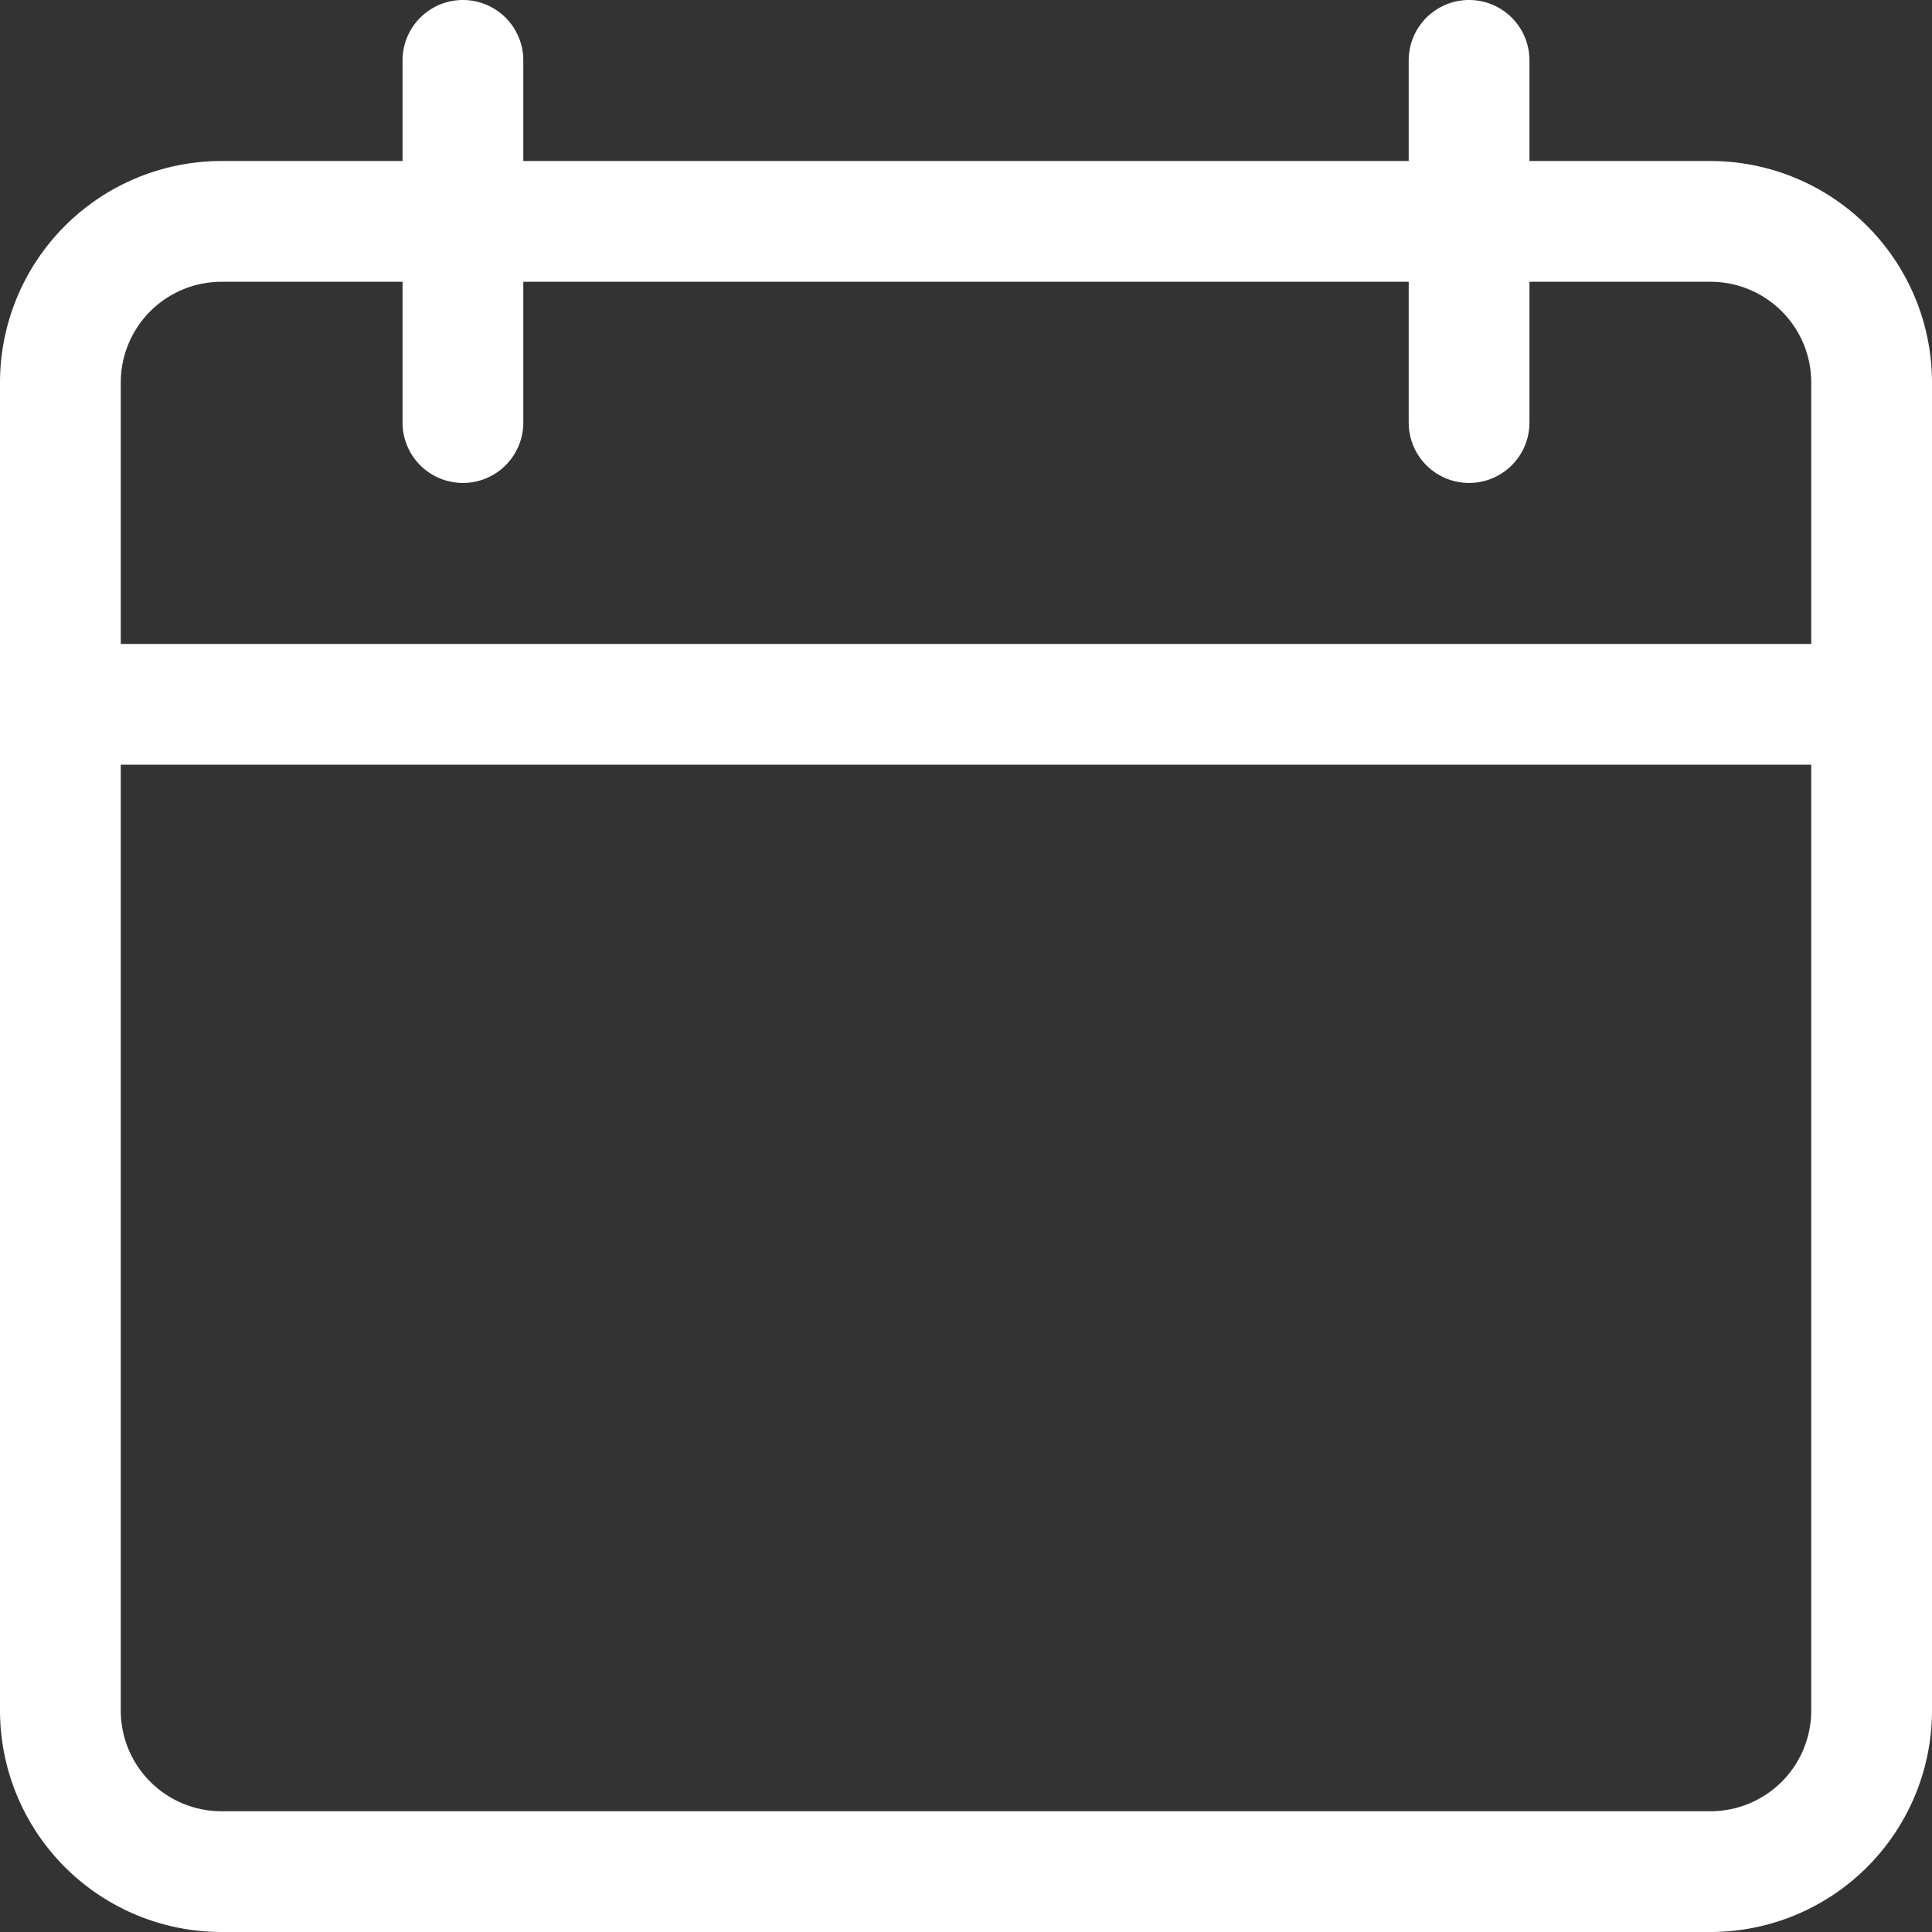
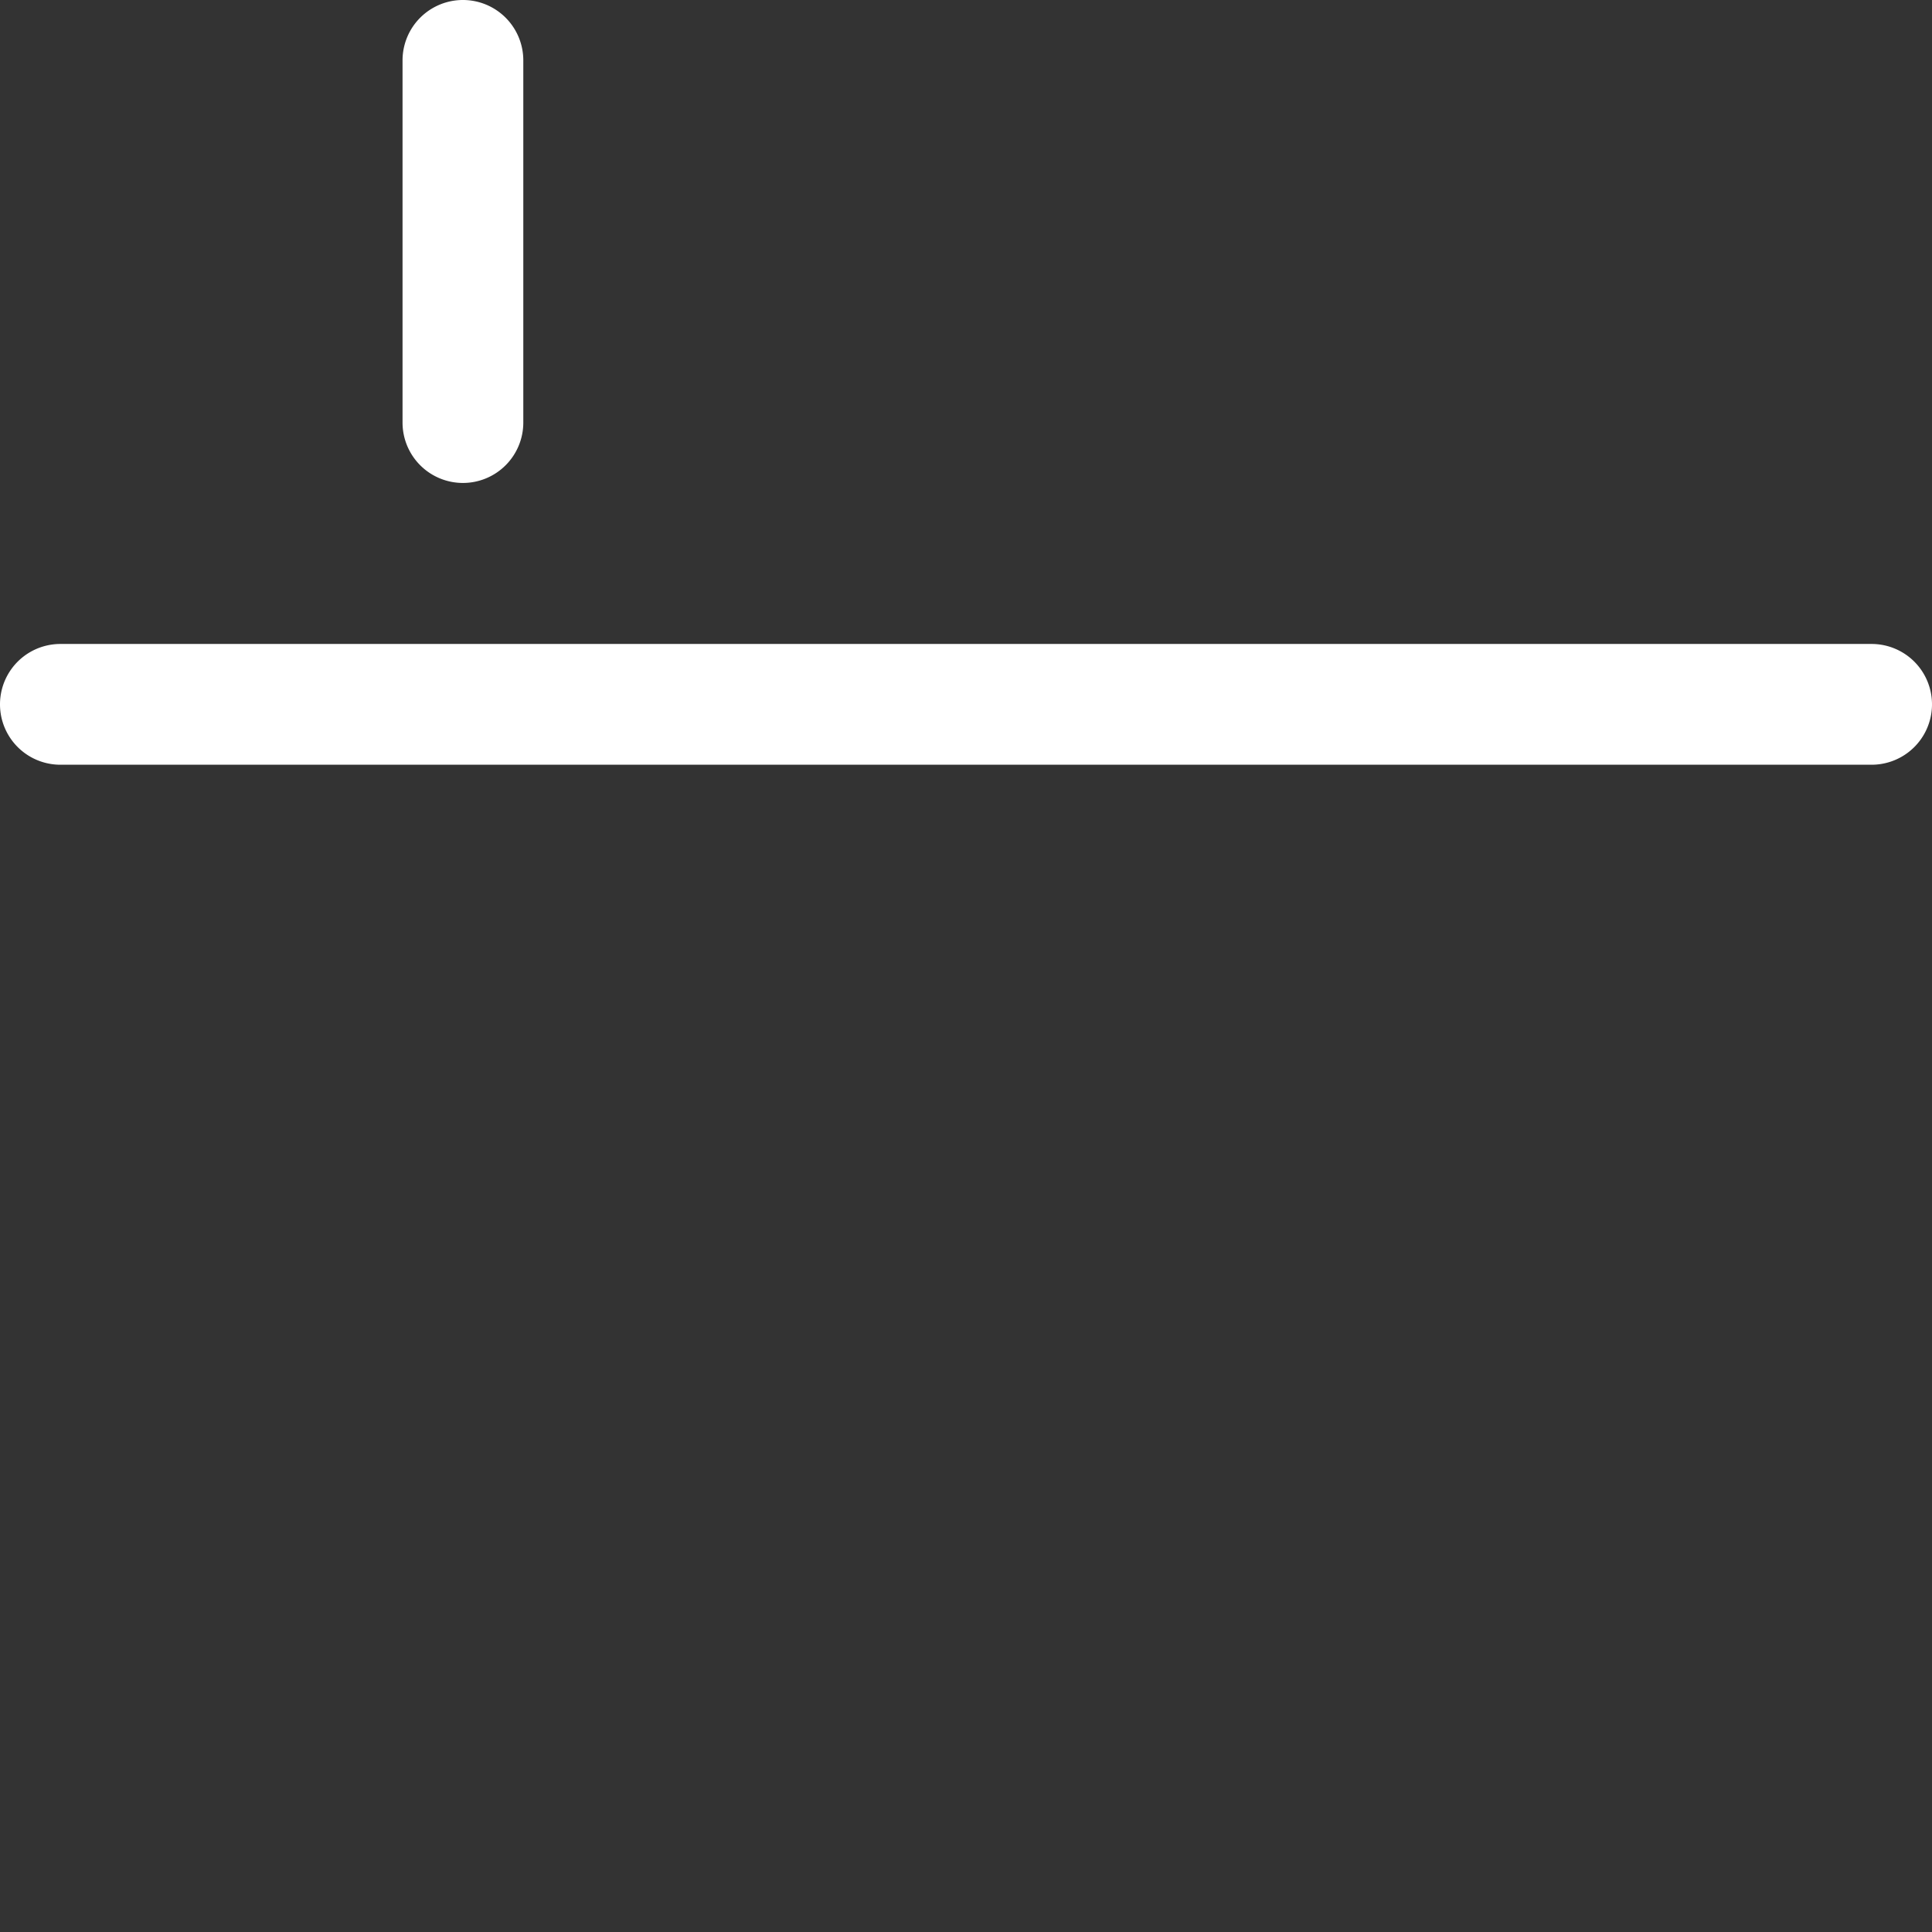
<svg xmlns="http://www.w3.org/2000/svg" id="prefix__calendar" width="19.87" height="19.87" viewBox="0 0 19.87 19.87">
  <rect x="0" y="0" width="19.87" height="19.87" fill="#333333" stroke="none" />
  <defs>
    <style>
            .prefix__cls-1{fill:#fff}
        </style>
  </defs>
-   <path id="prefix__Trazado_56" d="M17.593 60.882H2.277A2.279 2.279 0 0 1 0 58.605v-13.66a2.279 2.279 0 0 1 2.277-2.277h15.316a2.279 2.279 0 0 1 2.277 2.277v13.66a2.279 2.279 0 0 1-2.277 2.277zM2.277 43.91a1.036 1.036 0 0 0-1.035 1.035v13.66a1.036 1.036 0 0 0 1.035 1.035h15.316a1.036 1.036 0 0 0 1.035-1.035v-13.66a1.036 1.036 0 0 0-1.035-1.035zm0 0" class="prefix__cls-1" data-name="Trazado 56" transform="translate(0 -41.012)" />
  <path id="prefix__Trazado_57" d="M19.249 171.91H.621a.621.621 0 0 1 0-1.242h18.628a.621.621 0 0 1 0 1.242zm0 0" class="prefix__cls-1" data-name="Trazado 57" transform="translate(0 -164.045)" />
  <path id="prefix__Trazado_58" d="M107.289 4.967a.621.621 0 0 1-.621-.621V.621a.621.621 0 1 1 1.242 0v3.726a.621.621 0 0 1-.621.62zm0 0" class="prefix__cls-1" data-name="Trazado 58" transform="translate(-102.528)" />
-   <path id="prefix__Trazado_59" d="M373.953 4.967a.621.621 0 0 1-.621-.621V.621a.621.621 0 1 1 1.242 0v3.726a.621.621 0 0 1-.621.62zm0 0" class="prefix__cls-1" data-name="Trazado 59" transform="translate(-358.844)" />
</svg>